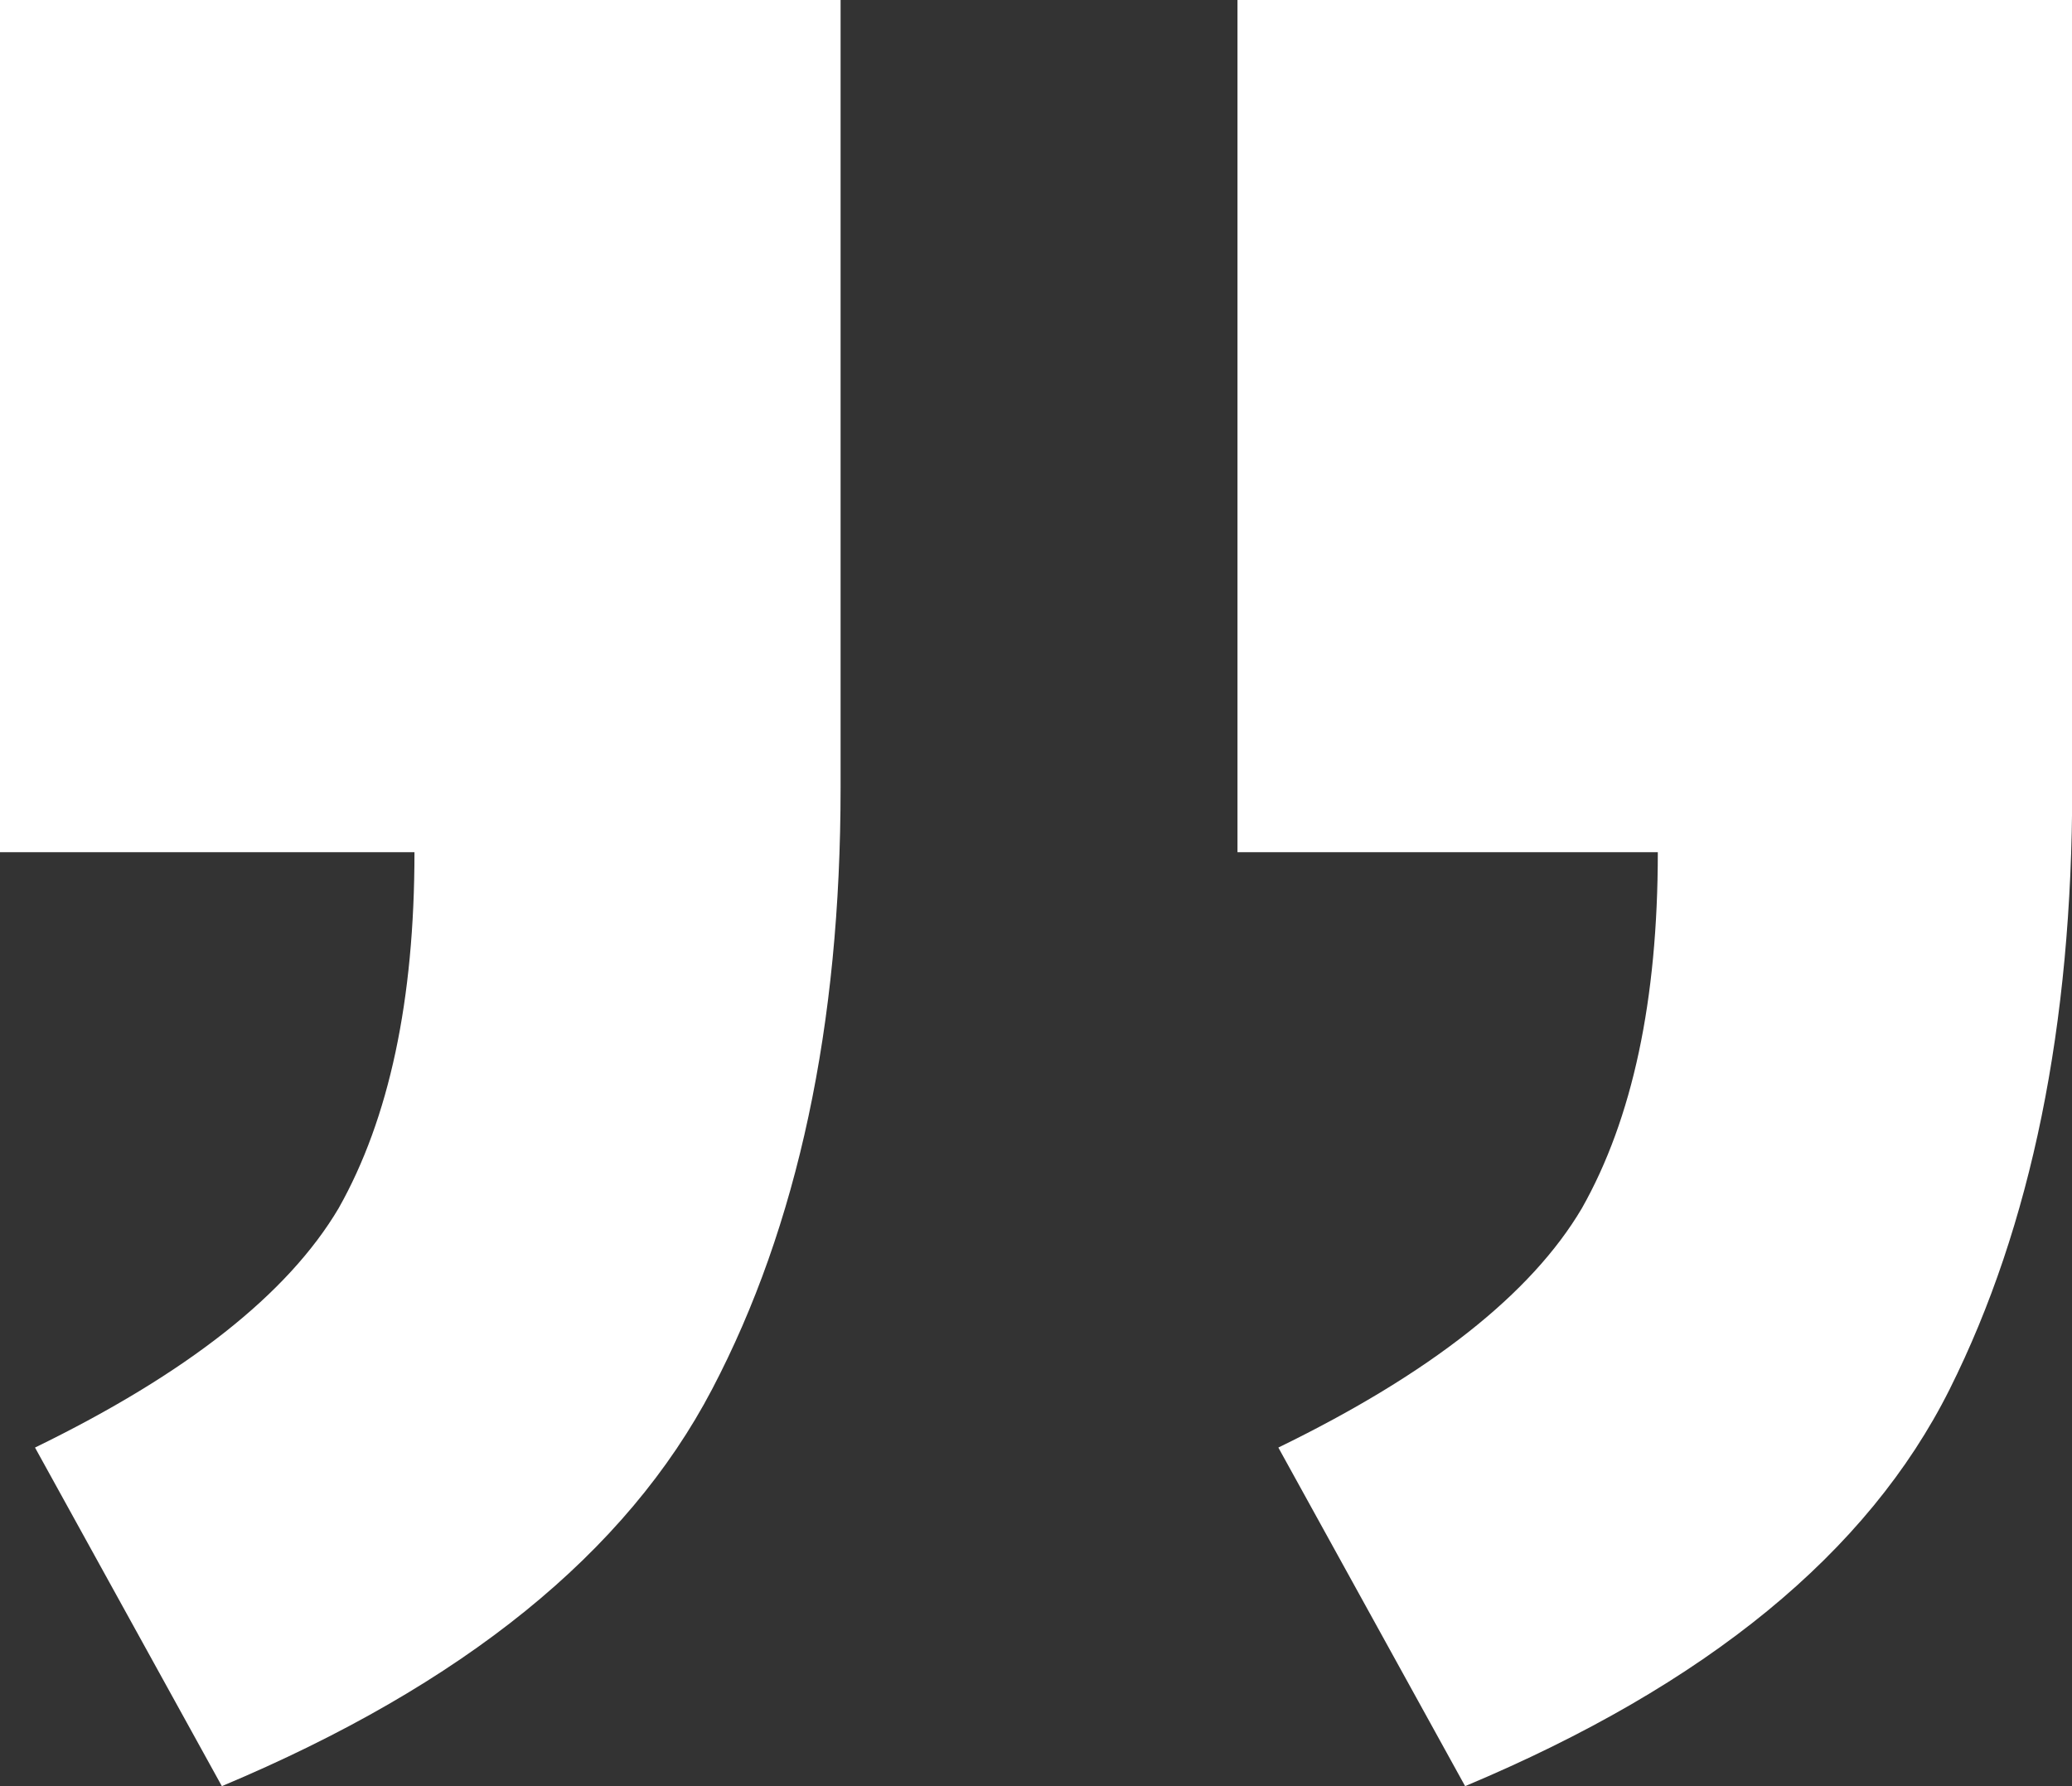
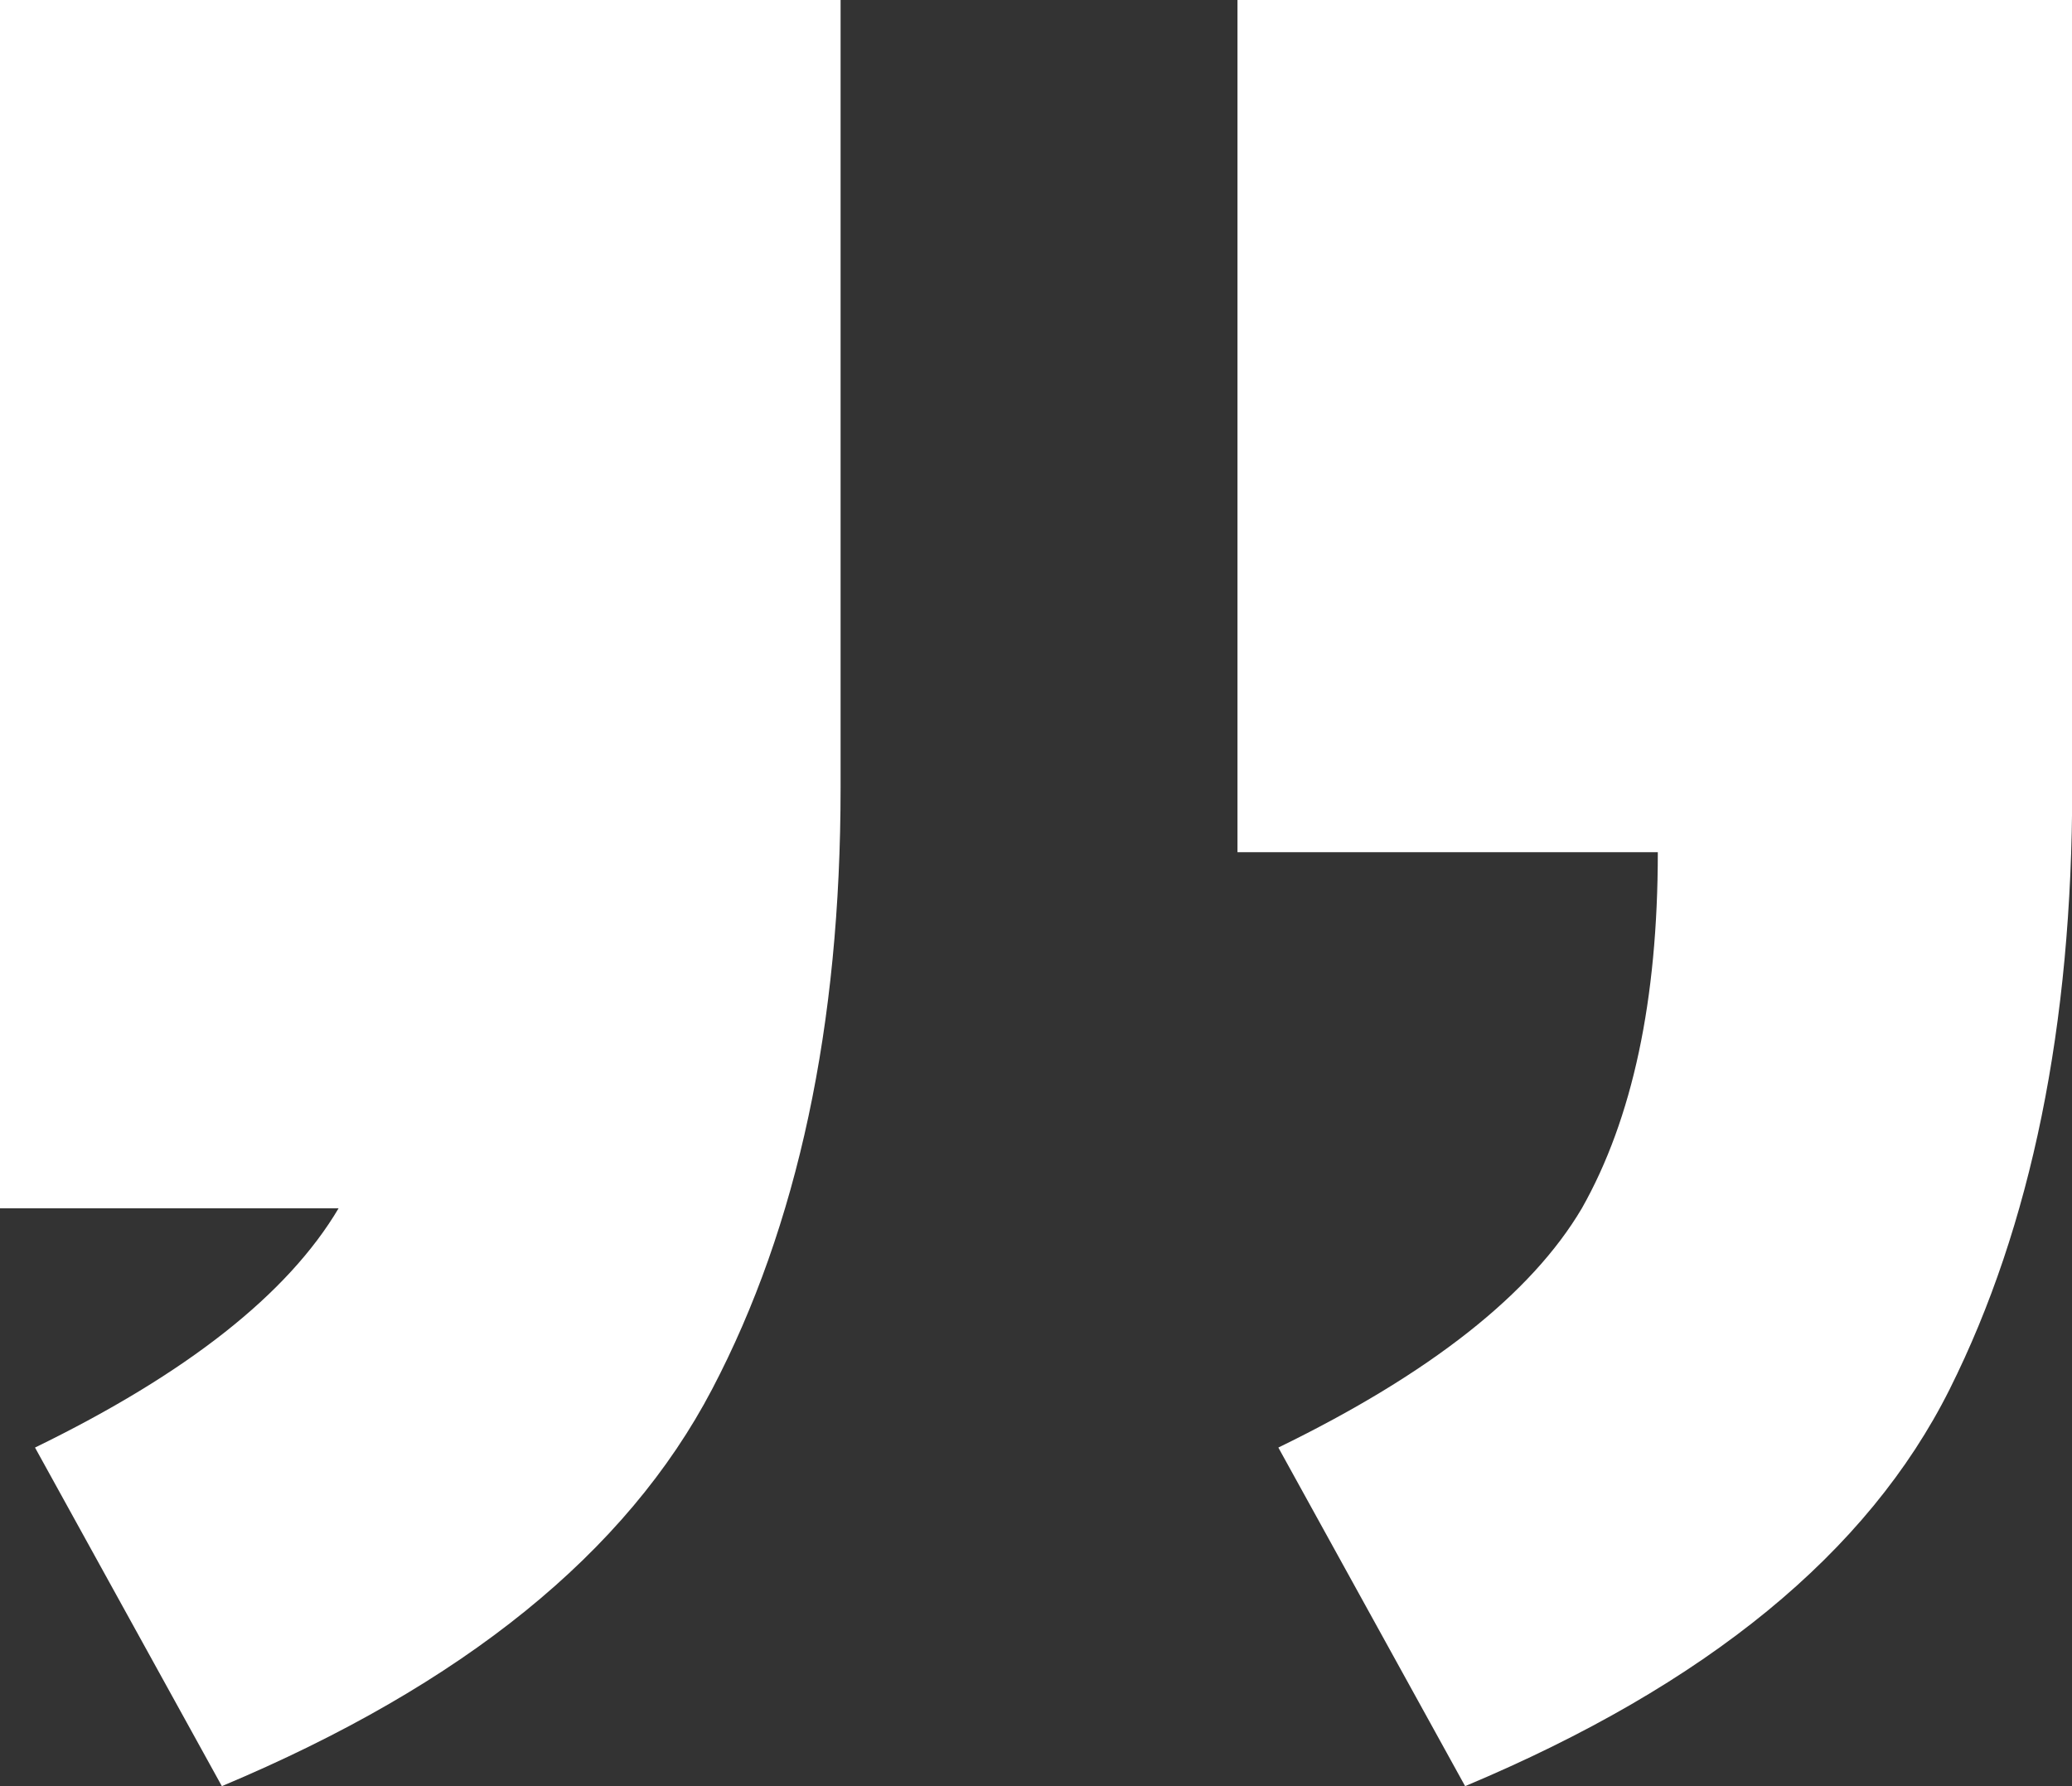
<svg xmlns="http://www.w3.org/2000/svg" width="29" height="25" viewBox="0 0 29 25" fill="none">
  <rect x="0" y="0" width="29" height="25" fill="#333333" stroke="none" />
-   <path d="M29.003 11.029C29.003 14.352 28.431 17.157 27.288 19.444C26.144 21.732 23.883 23.584 20.506 25L17.892 20.261C20.016 19.227 21.433 18.11 22.14 16.912C22.849 15.659 23.203 13.998 23.203 11.928H17.32V0H29.003V11.029ZM11.765 11.029C11.765 14.352 11.166 17.157 9.967 19.444C8.769 21.732 6.481 23.584 3.105 25L0.49 20.261C2.614 19.227 4.03 18.11 4.739 16.912C5.447 15.659 5.801 13.998 5.801 11.928H0V0H11.765V11.029Z" fill="white" />
+   <path d="M29.003 11.029C29.003 14.352 28.431 17.157 27.288 19.444C26.144 21.732 23.883 23.584 20.506 25L17.892 20.261C20.016 19.227 21.433 18.11 22.14 16.912C22.849 15.659 23.203 13.998 23.203 11.928H17.32V0H29.003V11.029ZM11.765 11.029C11.765 14.352 11.166 17.157 9.967 19.444C8.769 21.732 6.481 23.584 3.105 25L0.49 20.261C2.614 19.227 4.03 18.11 4.739 16.912H0V0H11.765V11.029Z" fill="white" />
</svg>